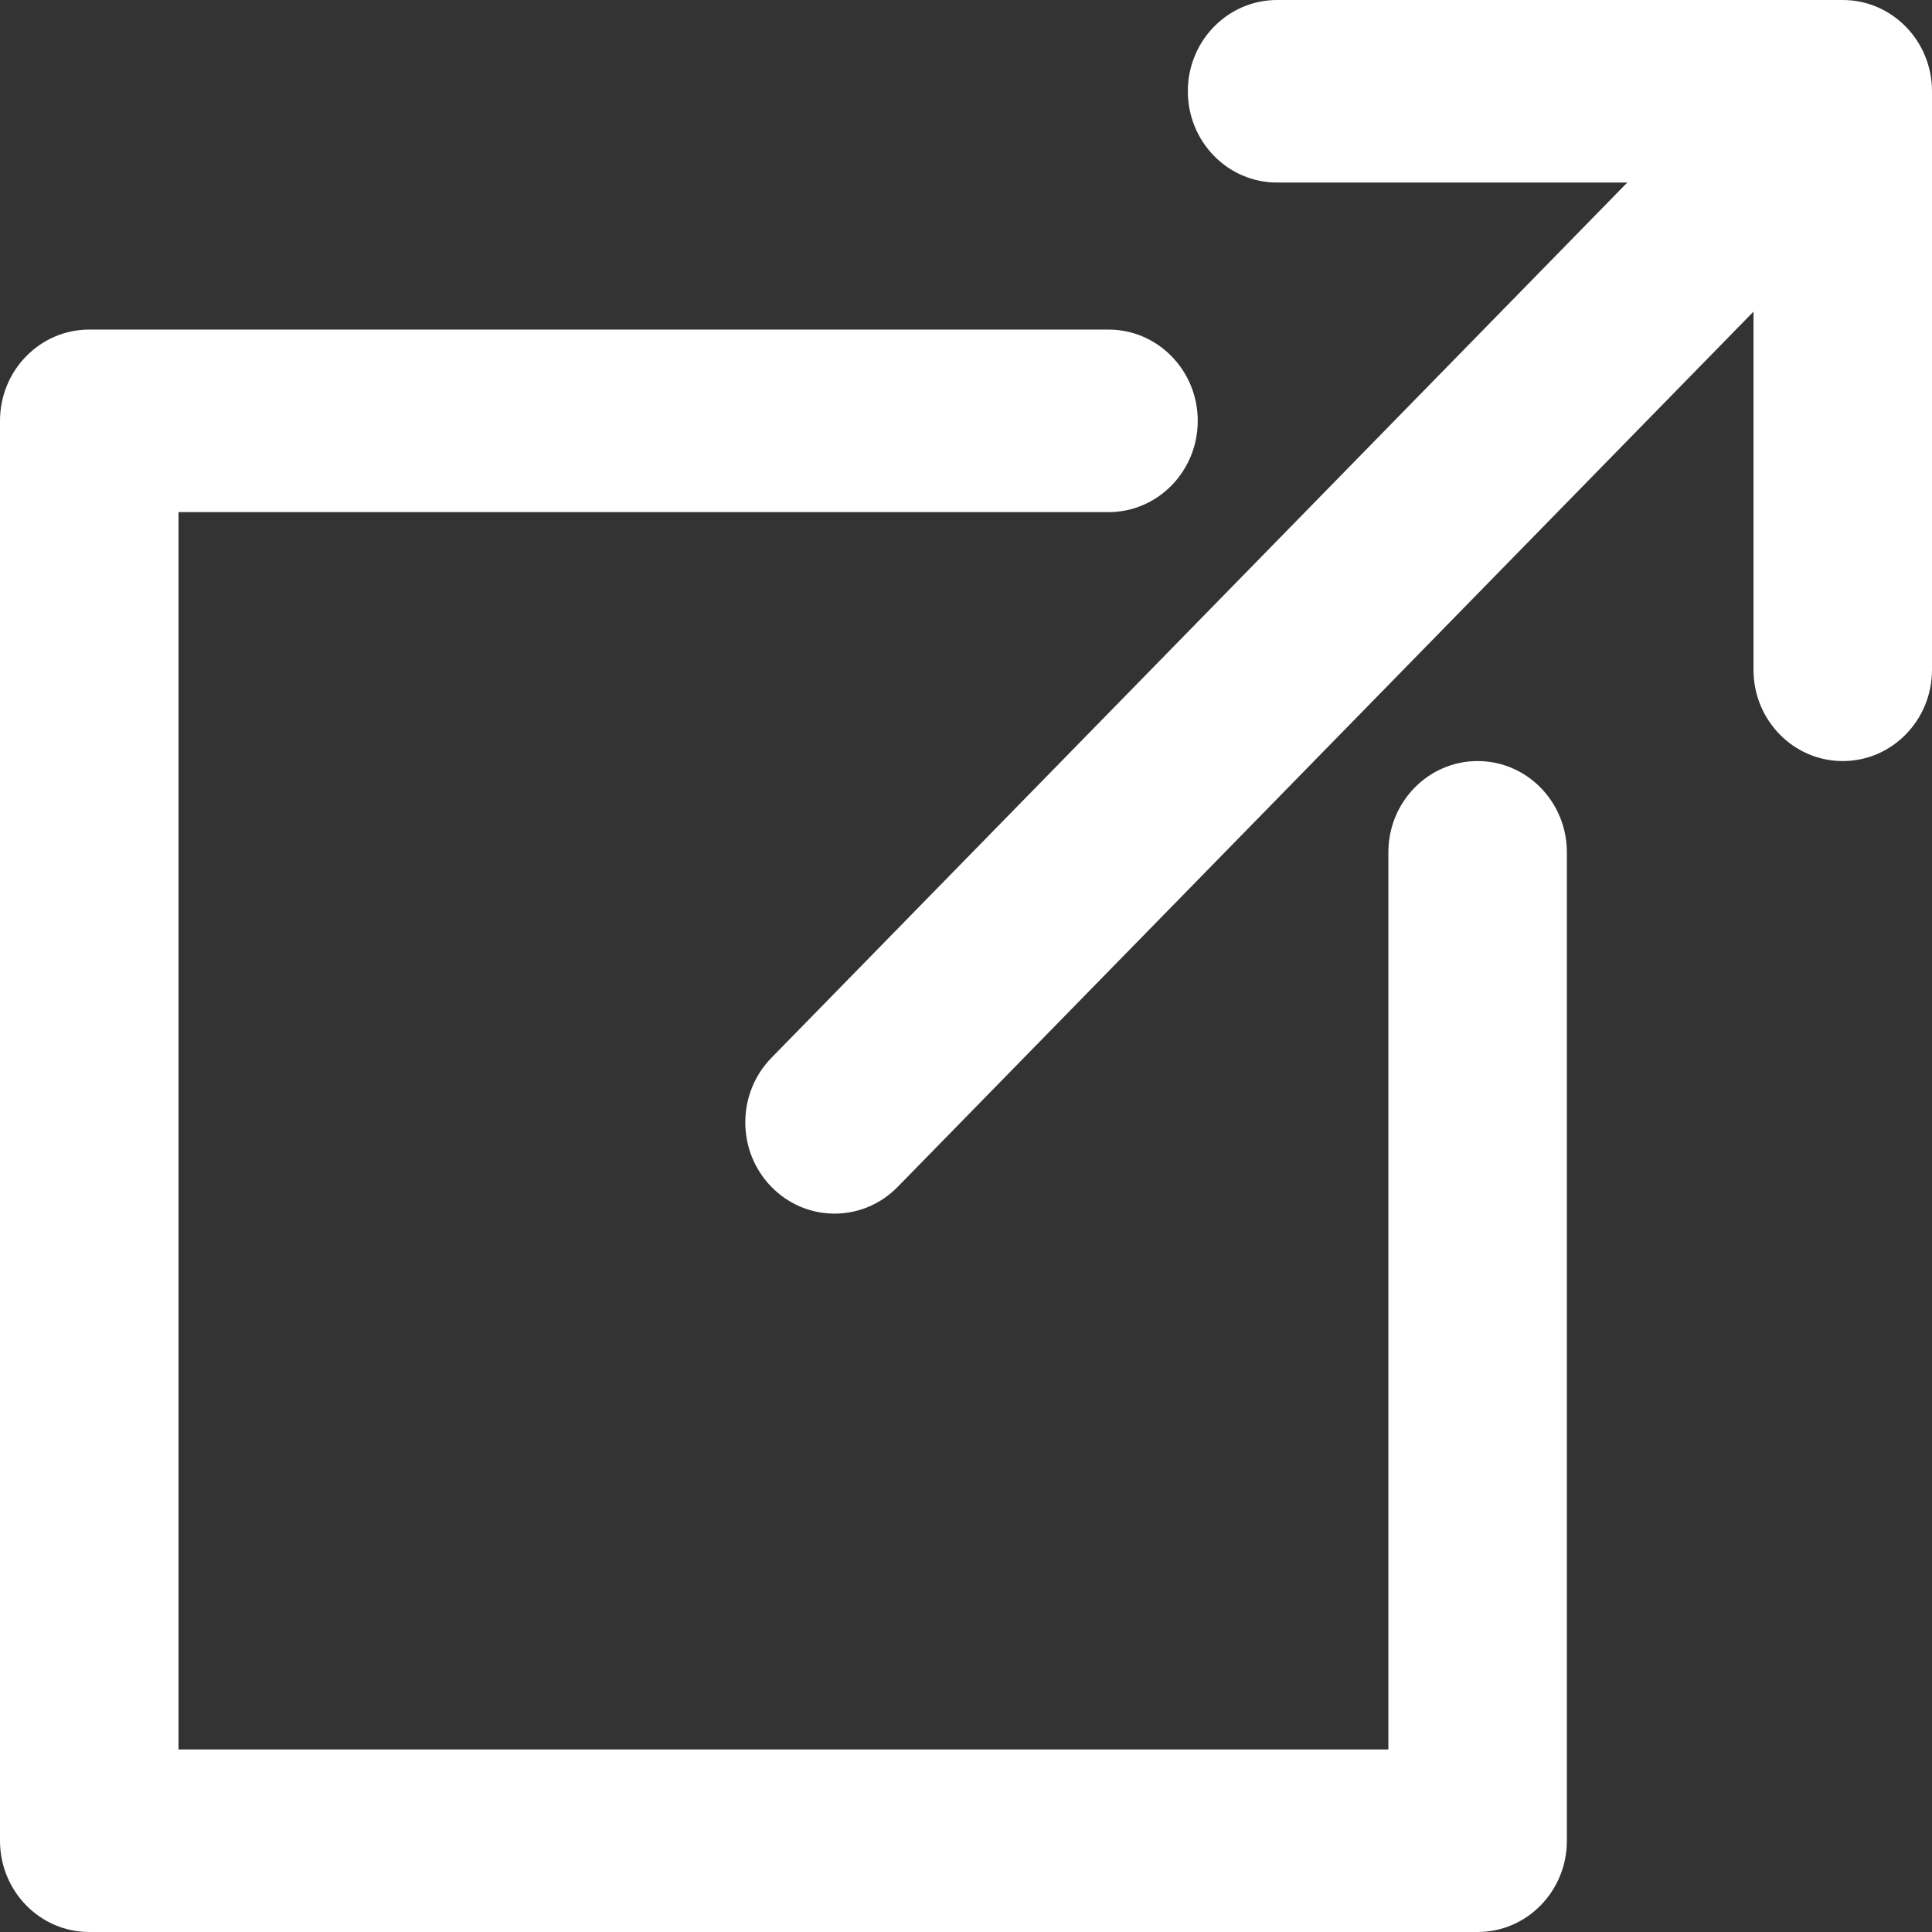
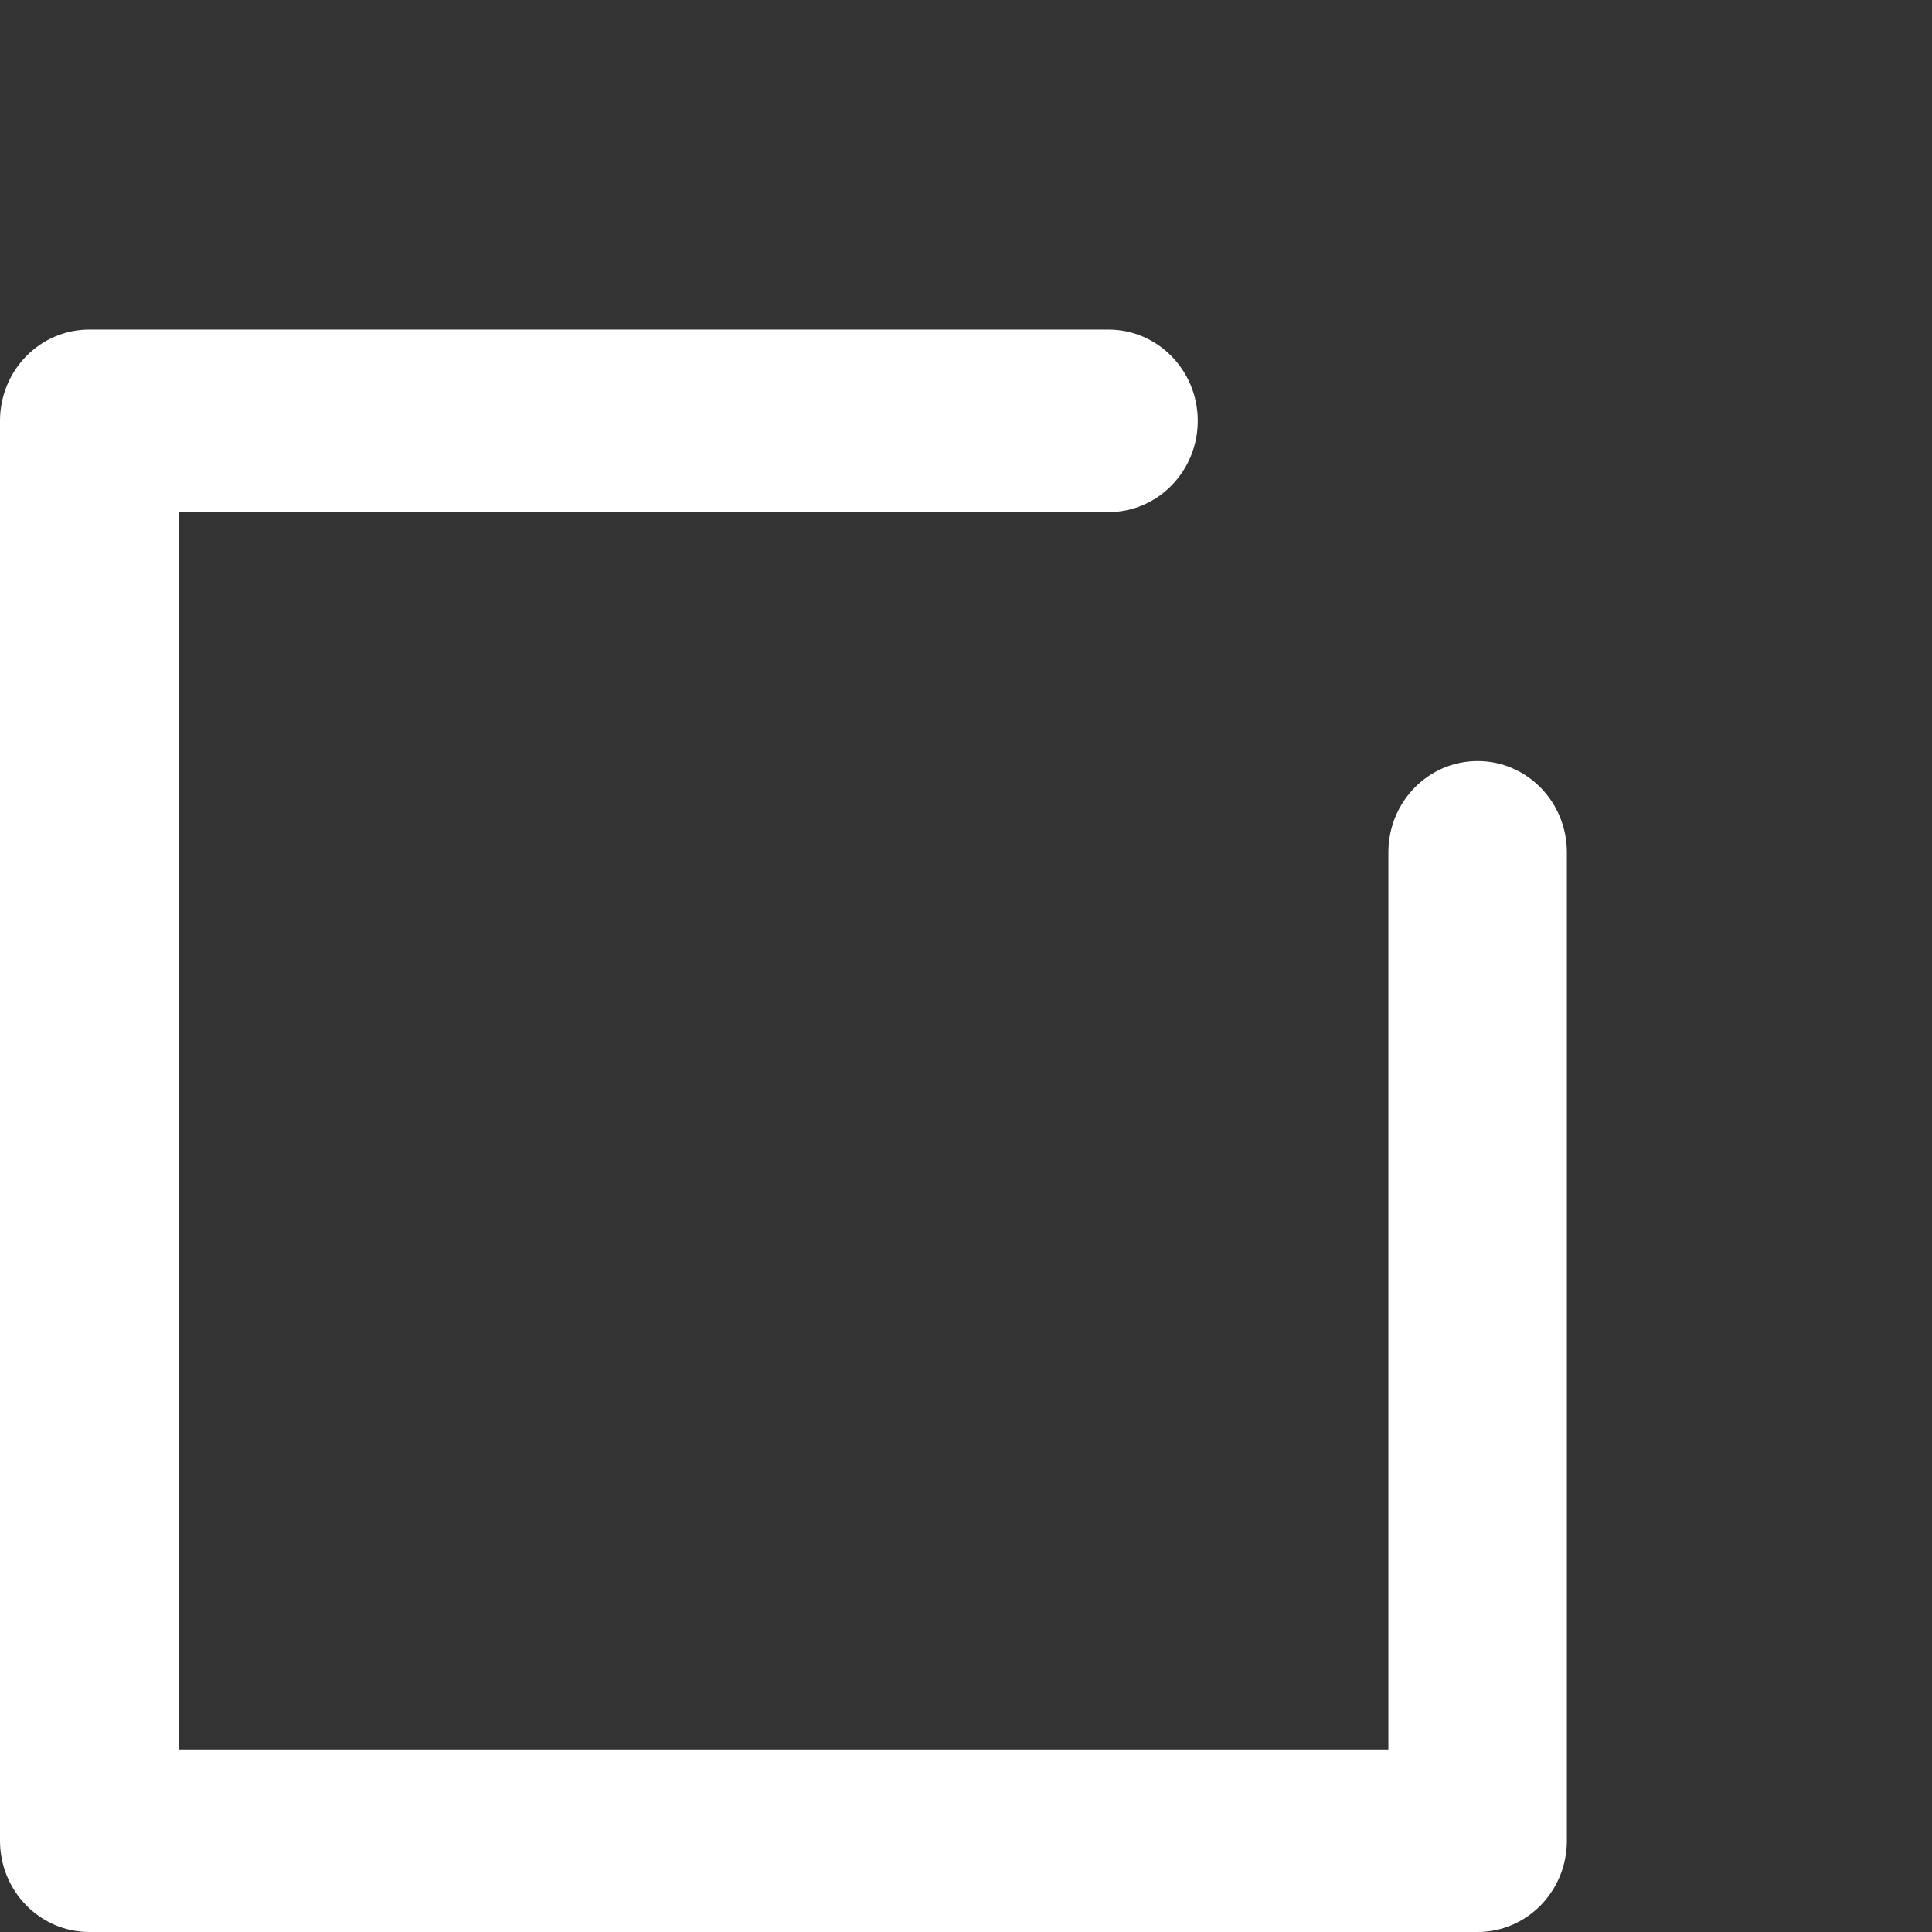
<svg xmlns="http://www.w3.org/2000/svg" style="isolation:isolate" width="600" height="600">
  <rect width="100%" height="100%" fill="#333333" stroke="none" />
-   <path d=" M 572.282 6.039613253960852e-14 L 396.61 6.039613253960852e-14 C 381.3 6.039613253960852e-14 368.892 12.69 368.892 28.347 C 368.892 44.004 381.3 56.694 396.61 56.694 L 505.364 56.694 L 239.577 328.511 C 228.752 339.582 228.752 357.529 239.577 368.6 C 244.992 374.134 252.085 376.902 259.177 376.902 C 266.27 376.902 273.363 374.134 278.777 368.6 L 544.564 96.783 L 544.564 208.008 C 544.564 223.665 556.972 236.355 572.282 236.355 C 587.591 236.355 600 223.665 600 208.008 L 600 28.35 C 600 12.69 587.591 6.039613253960852e-14 572.282 6.039613253960852e-14 Z " fill="rgb(255,255,255)" stroke-width="2.628" stroke="rgba(0,0,0,0)" stroke-linejoin="miter" stroke-linecap="butt" />
  <path d=" M 458.89 236.351 C 443.58 236.351 431.172 249.041 431.172 264.698 L 431.172 543.306 L 55.436 543.306 L 55.436 159.046 L 344.254 159.046 C 359.563 159.046 371.972 146.356 371.972 130.699 C 371.972 115.042 359.563 102.352 344.254 102.352 L 27.718 102.352 C 12.409 102.352 -8.526512829121202e-14 115.042 -8.526512829121202e-14 130.699 L -8.526512829121202e-14 571.653 C -8.526512829121202e-14 587.31 12.409 600 27.718 600 L 458.89 600 C 474.2 600 486.608 587.31 486.608 571.653 L 486.608 264.698 C 486.608 249.041 474.2 236.351 458.89 236.351 Z " fill="rgb(255,255,255)" stroke-width="2.628" stroke="rgba(0,0,0,0)" stroke-linejoin="miter" stroke-linecap="butt" />
</svg>